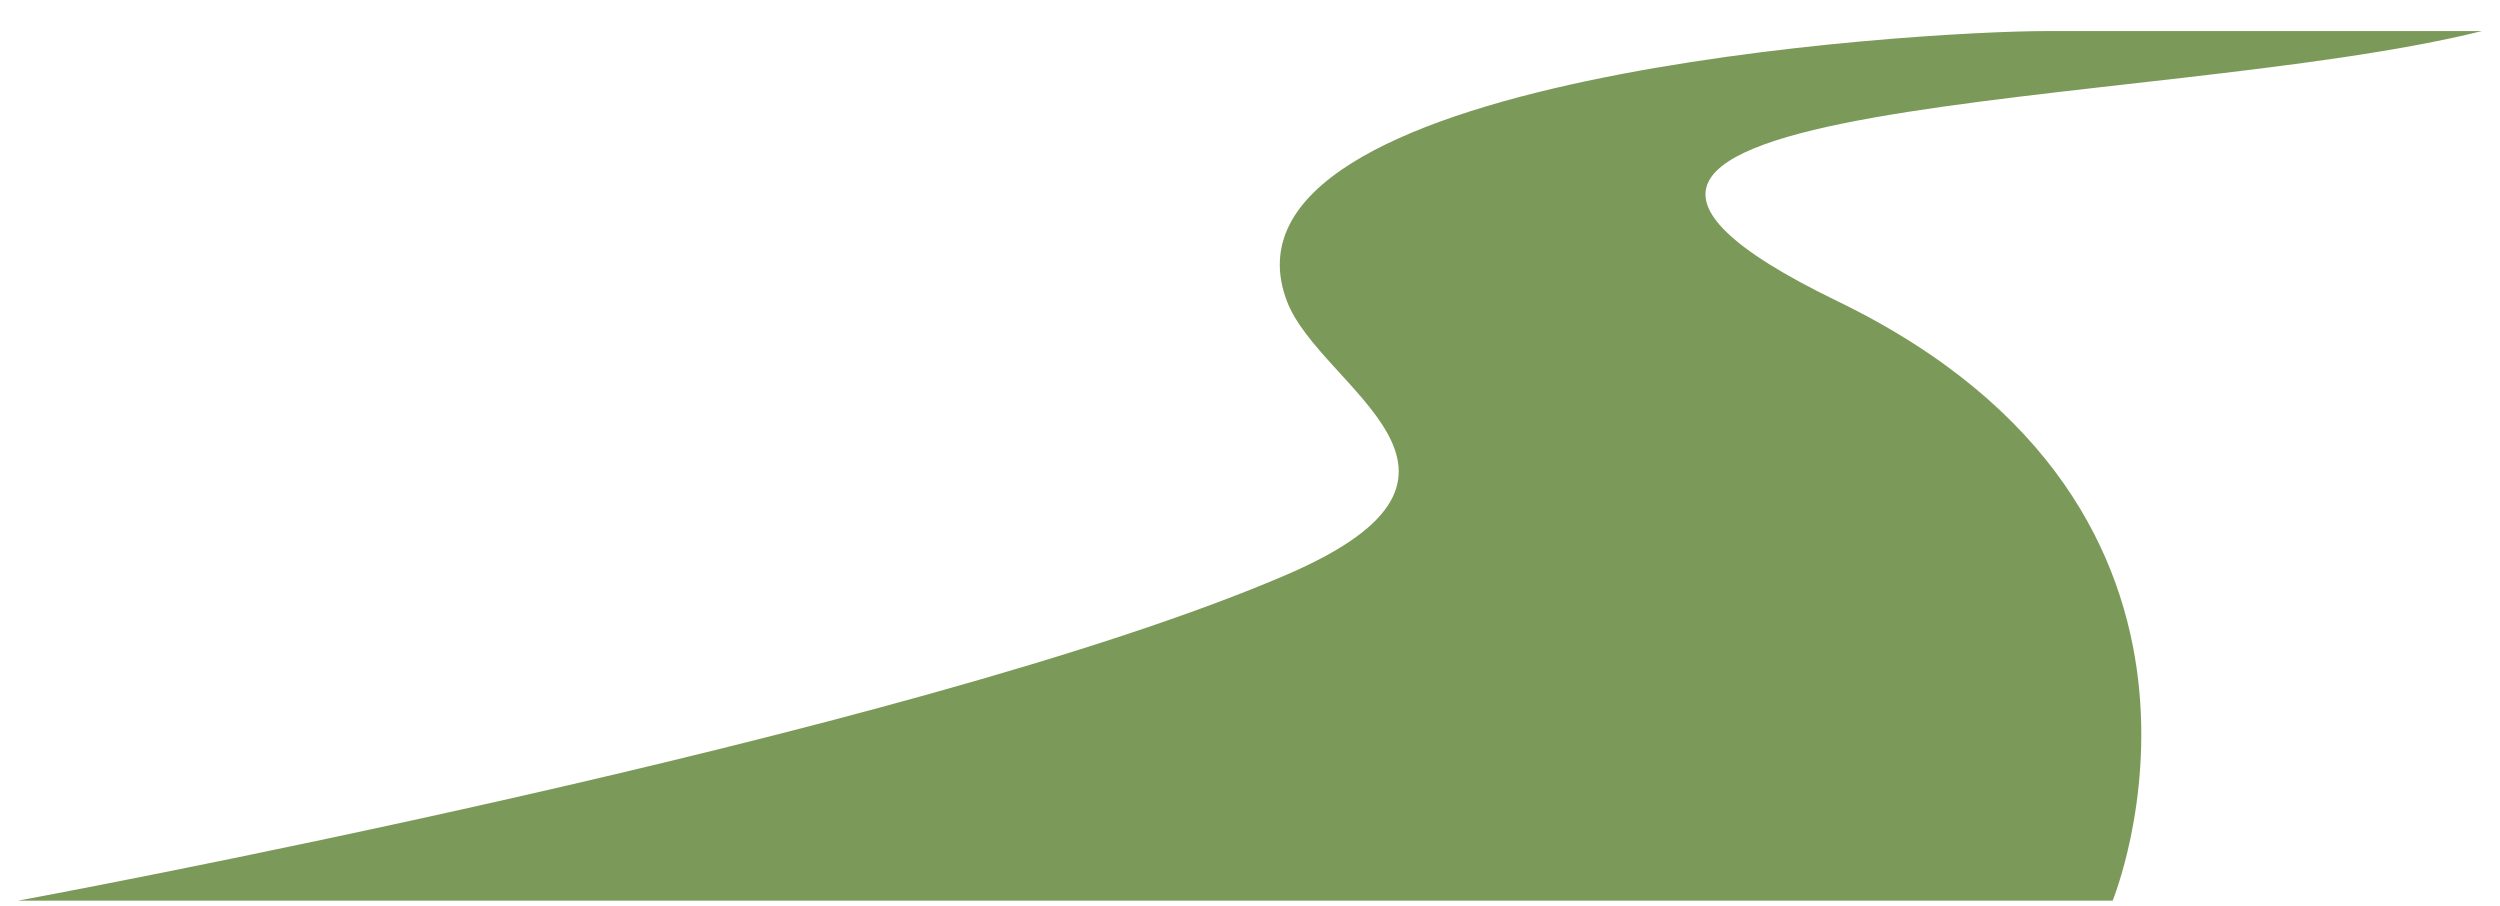
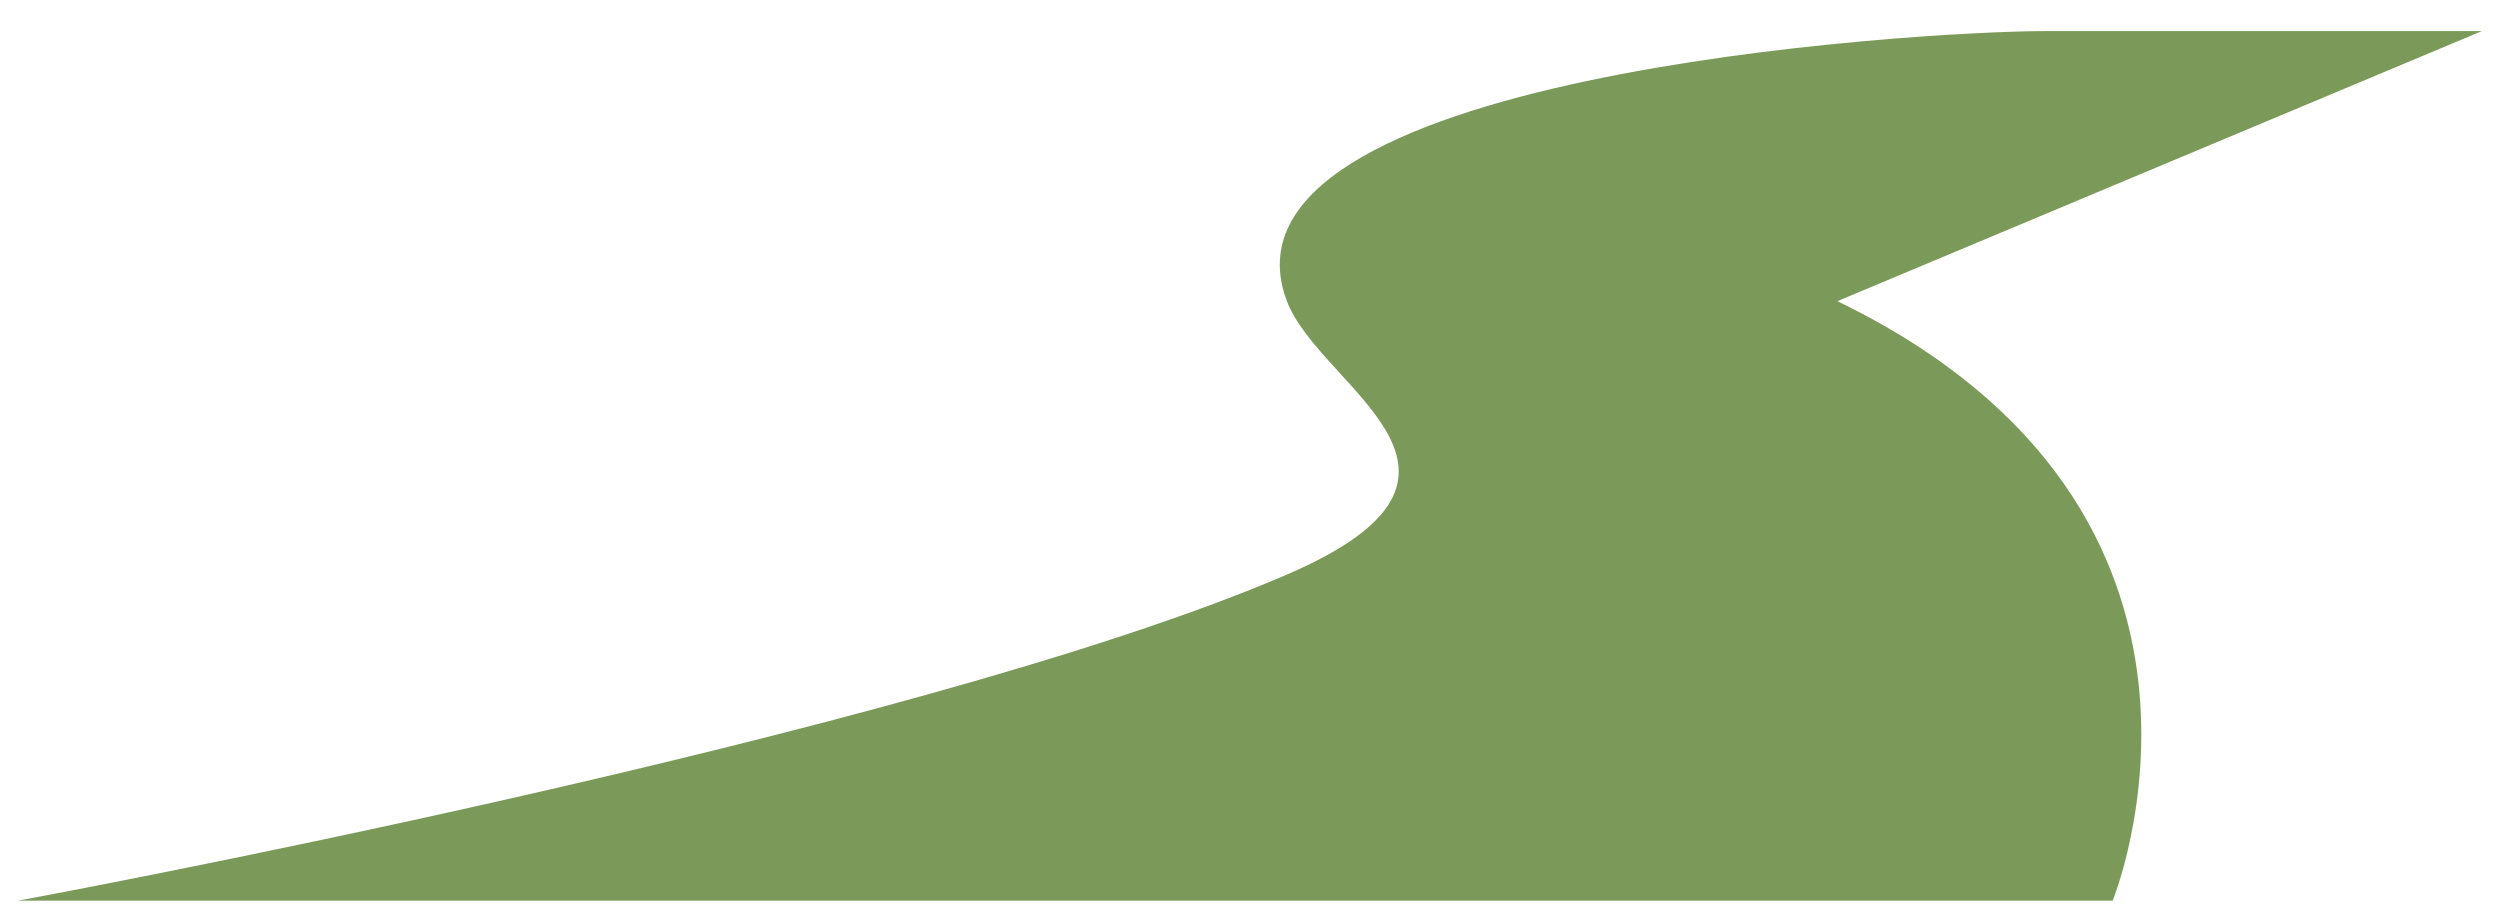
<svg xmlns="http://www.w3.org/2000/svg" width="69" height="25" viewBox="0 0 69 25" fill="none">
-   <path d="M50.712 8.312C62.719 14.13 58.309 24.858 58.309 24.858H0.5C0.5 24.858 25.18 20.313 35.519 15.858C41.981 13.073 36.431 10.718 35.519 8.312C33.147 2.058 52.936 0.858 56.456 0.858H68.5C59.483 3.1 38.706 2.494 50.712 8.312Z" fill="#7B9A59" />
+   <path d="M50.712 8.312C62.719 14.13 58.309 24.858 58.309 24.858H0.5C0.5 24.858 25.18 20.313 35.519 15.858C41.981 13.073 36.431 10.718 35.519 8.312C33.147 2.058 52.936 0.858 56.456 0.858H68.5Z" fill="#7B9A59" />
</svg>